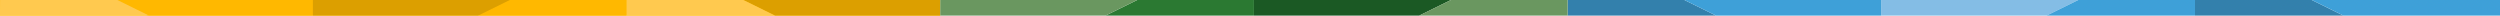
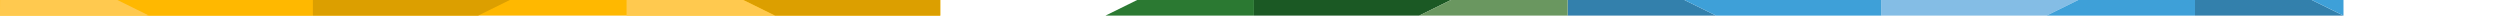
<svg xmlns="http://www.w3.org/2000/svg" width="1588.145" height="9.918" viewBox="0 0 1588.145 9.918">
  <g id="Group_779" data-name="Group 779" transform="translate(-0.136 -19.794)">
    <rect id="Rectangle_56" data-name="Rectangle 56" width="597.302" height="9.916" transform="translate(0.136 19.794)" fill="#ffb800" />
    <path id="Path_302" data-name="Path 302" d="M19.795,19.8l20.15,9.916H144.883V19.8Z" transform="translate(54.012 0.001)" fill="#ffb800" />
    <path id="Path_303" data-name="Path 303" d="M.189,19.8l-.052,5.89v4.026H94.855L74.7,19.8Z" transform="translate(0.001 0.001)" fill="#ffc94f" />
-     <path id="Path_304" data-name="Path 304" d="M101.327,19.8l-20.15,9.916h94.332V19.8Z" transform="translate(222.66 0.001)" fill="#ffb800" />
    <path id="Path_305" data-name="Path 305" d="M53.174,19.8v9.916H158.116l20.15-9.916Z" transform="translate(145.722 0.001)" fill="#dc9f00" />
    <path id="Path_306" data-name="Path 306" d="M126.143,19.8l20.15,9.916H251.232V19.8Z" transform="translate(346.207 0.001)" fill="#dc9f00" />
    <path id="Path_307" data-name="Path 307" d="M106.349,19.8v9.916h94.329L180.531,19.8Z" transform="translate(291.821 0.001)" fill="#ffc94f" />
    <path id="Path_308" data-name="Path 308" d="M207.676,19.8l-20.151,9.916h94.333V19.8Z" transform="translate(514.855 0.001)" fill="#2b7932" />
-     <path id="Path_309" data-name="Path 309" d="M159.522,19.8v9.916H264.464l20.15-9.916Z" transform="translate(437.917 0.001)" fill="#6a9760" />
    <path id="Path_310" data-name="Path 310" d="M372.219,19.8v9.916h94.329L446.4,19.8Z" transform="translate(1022.305 0.001)" fill="#3380ac" />
-     <path id="Path_311" data-name="Path 311" d="M392.014,19.8l20.151,9.916H511.59V19.8Z" transform="translate(1076.691 0.001)" fill="#3ea0d8" />
+     <path id="Path_311" data-name="Path 311" d="M392.014,19.8l20.151,9.916V19.8Z" transform="translate(1076.691 0.001)" fill="#3ea0d8" />
    <path id="Path_312" data-name="Path 312" d="M319.046,19.8v9.916H423.987L444.134,19.8Z" transform="translate(876.209 0.001)" fill="#84bde5" />
    <path id="Path_313" data-name="Path 313" d="M367.2,19.8l-20.15,9.916H441.38V19.8Z" transform="translate(953.146 0.001)" fill="#3ea0d8" />
    <path id="Path_314" data-name="Path 314" d="M265.871,19.8v9.916H360.2L340.053,19.8Z" transform="translate(730.111 0.001)" fill="#3380ac" />
    <path id="Path_315" data-name="Path 315" d="M285.666,19.8l20.15,9.916H410.758V19.8Z" transform="translate(784.498 0.001)" fill="#3ea0d8" />
    <path id="Path_316" data-name="Path 316" d="M212.7,19.8v9.916H317.639L337.785,19.8Z" transform="translate(584.015 0.001)" fill="#1b5924" />
    <path id="Path_317" data-name="Path 317" d="M260.85,19.8,240.7,29.711h94.332V19.8Z" transform="translate(660.951 0.001)" fill="#6a9760" />
  </g>
</svg>